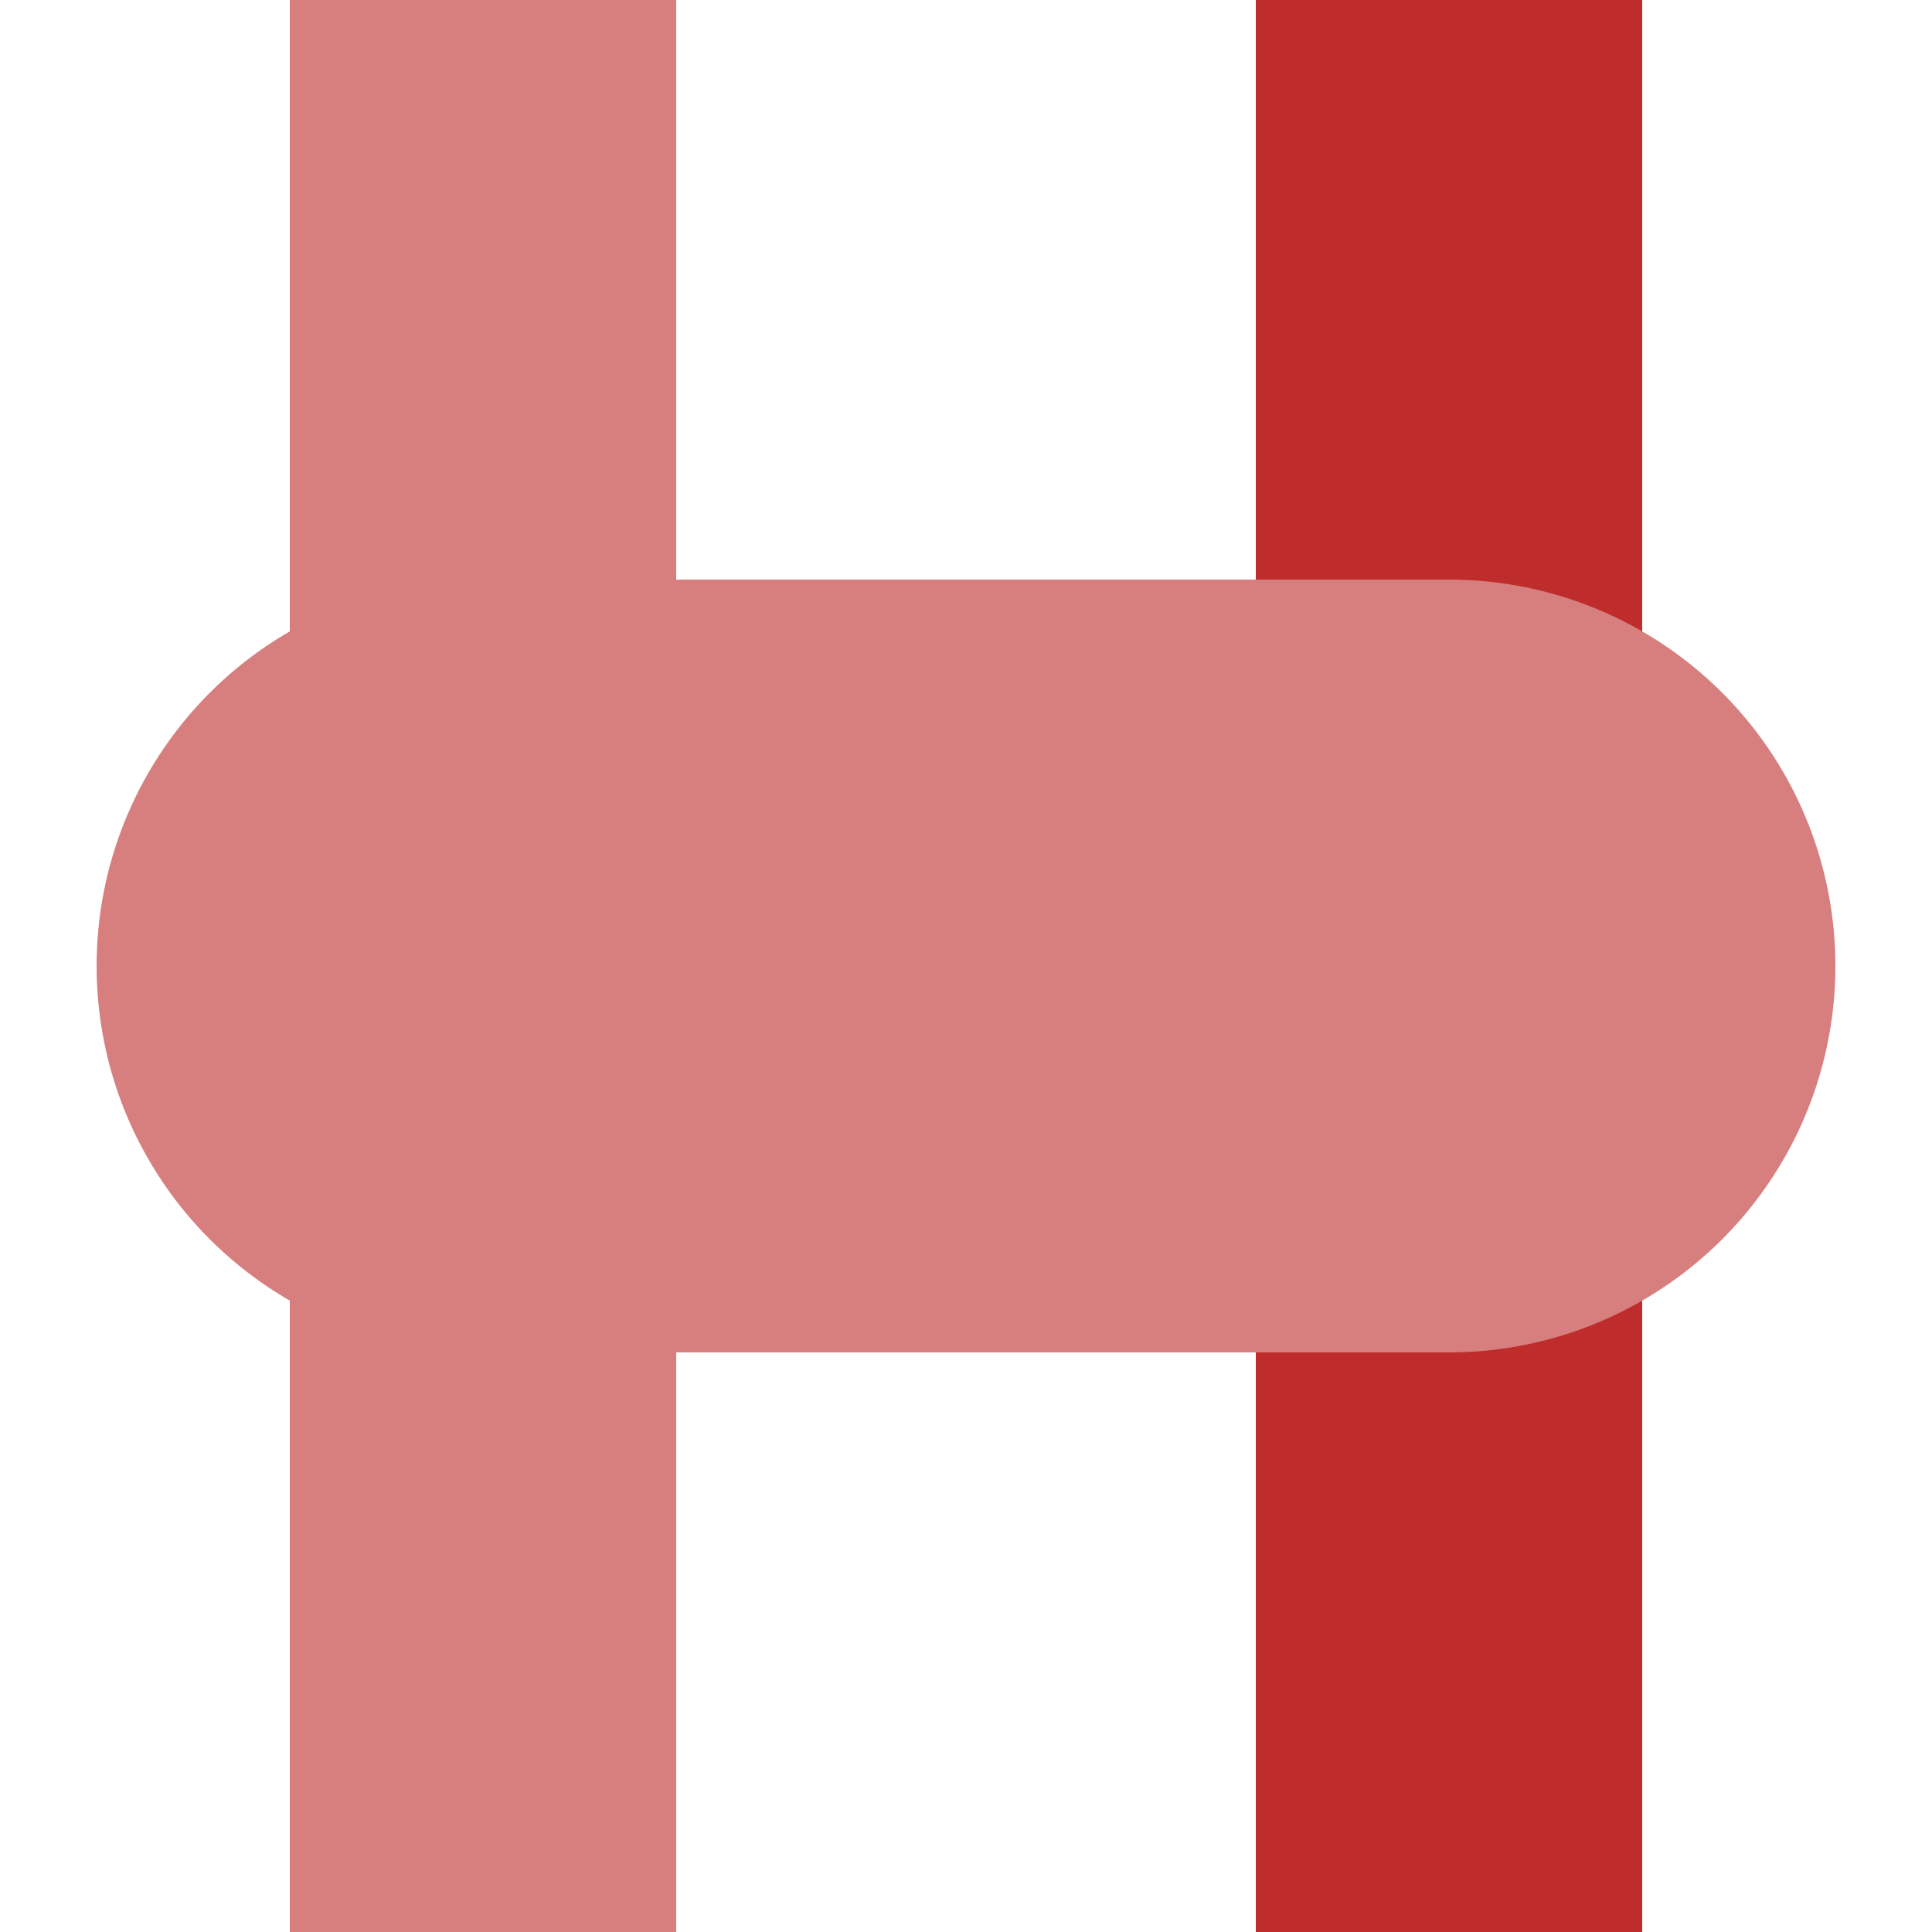
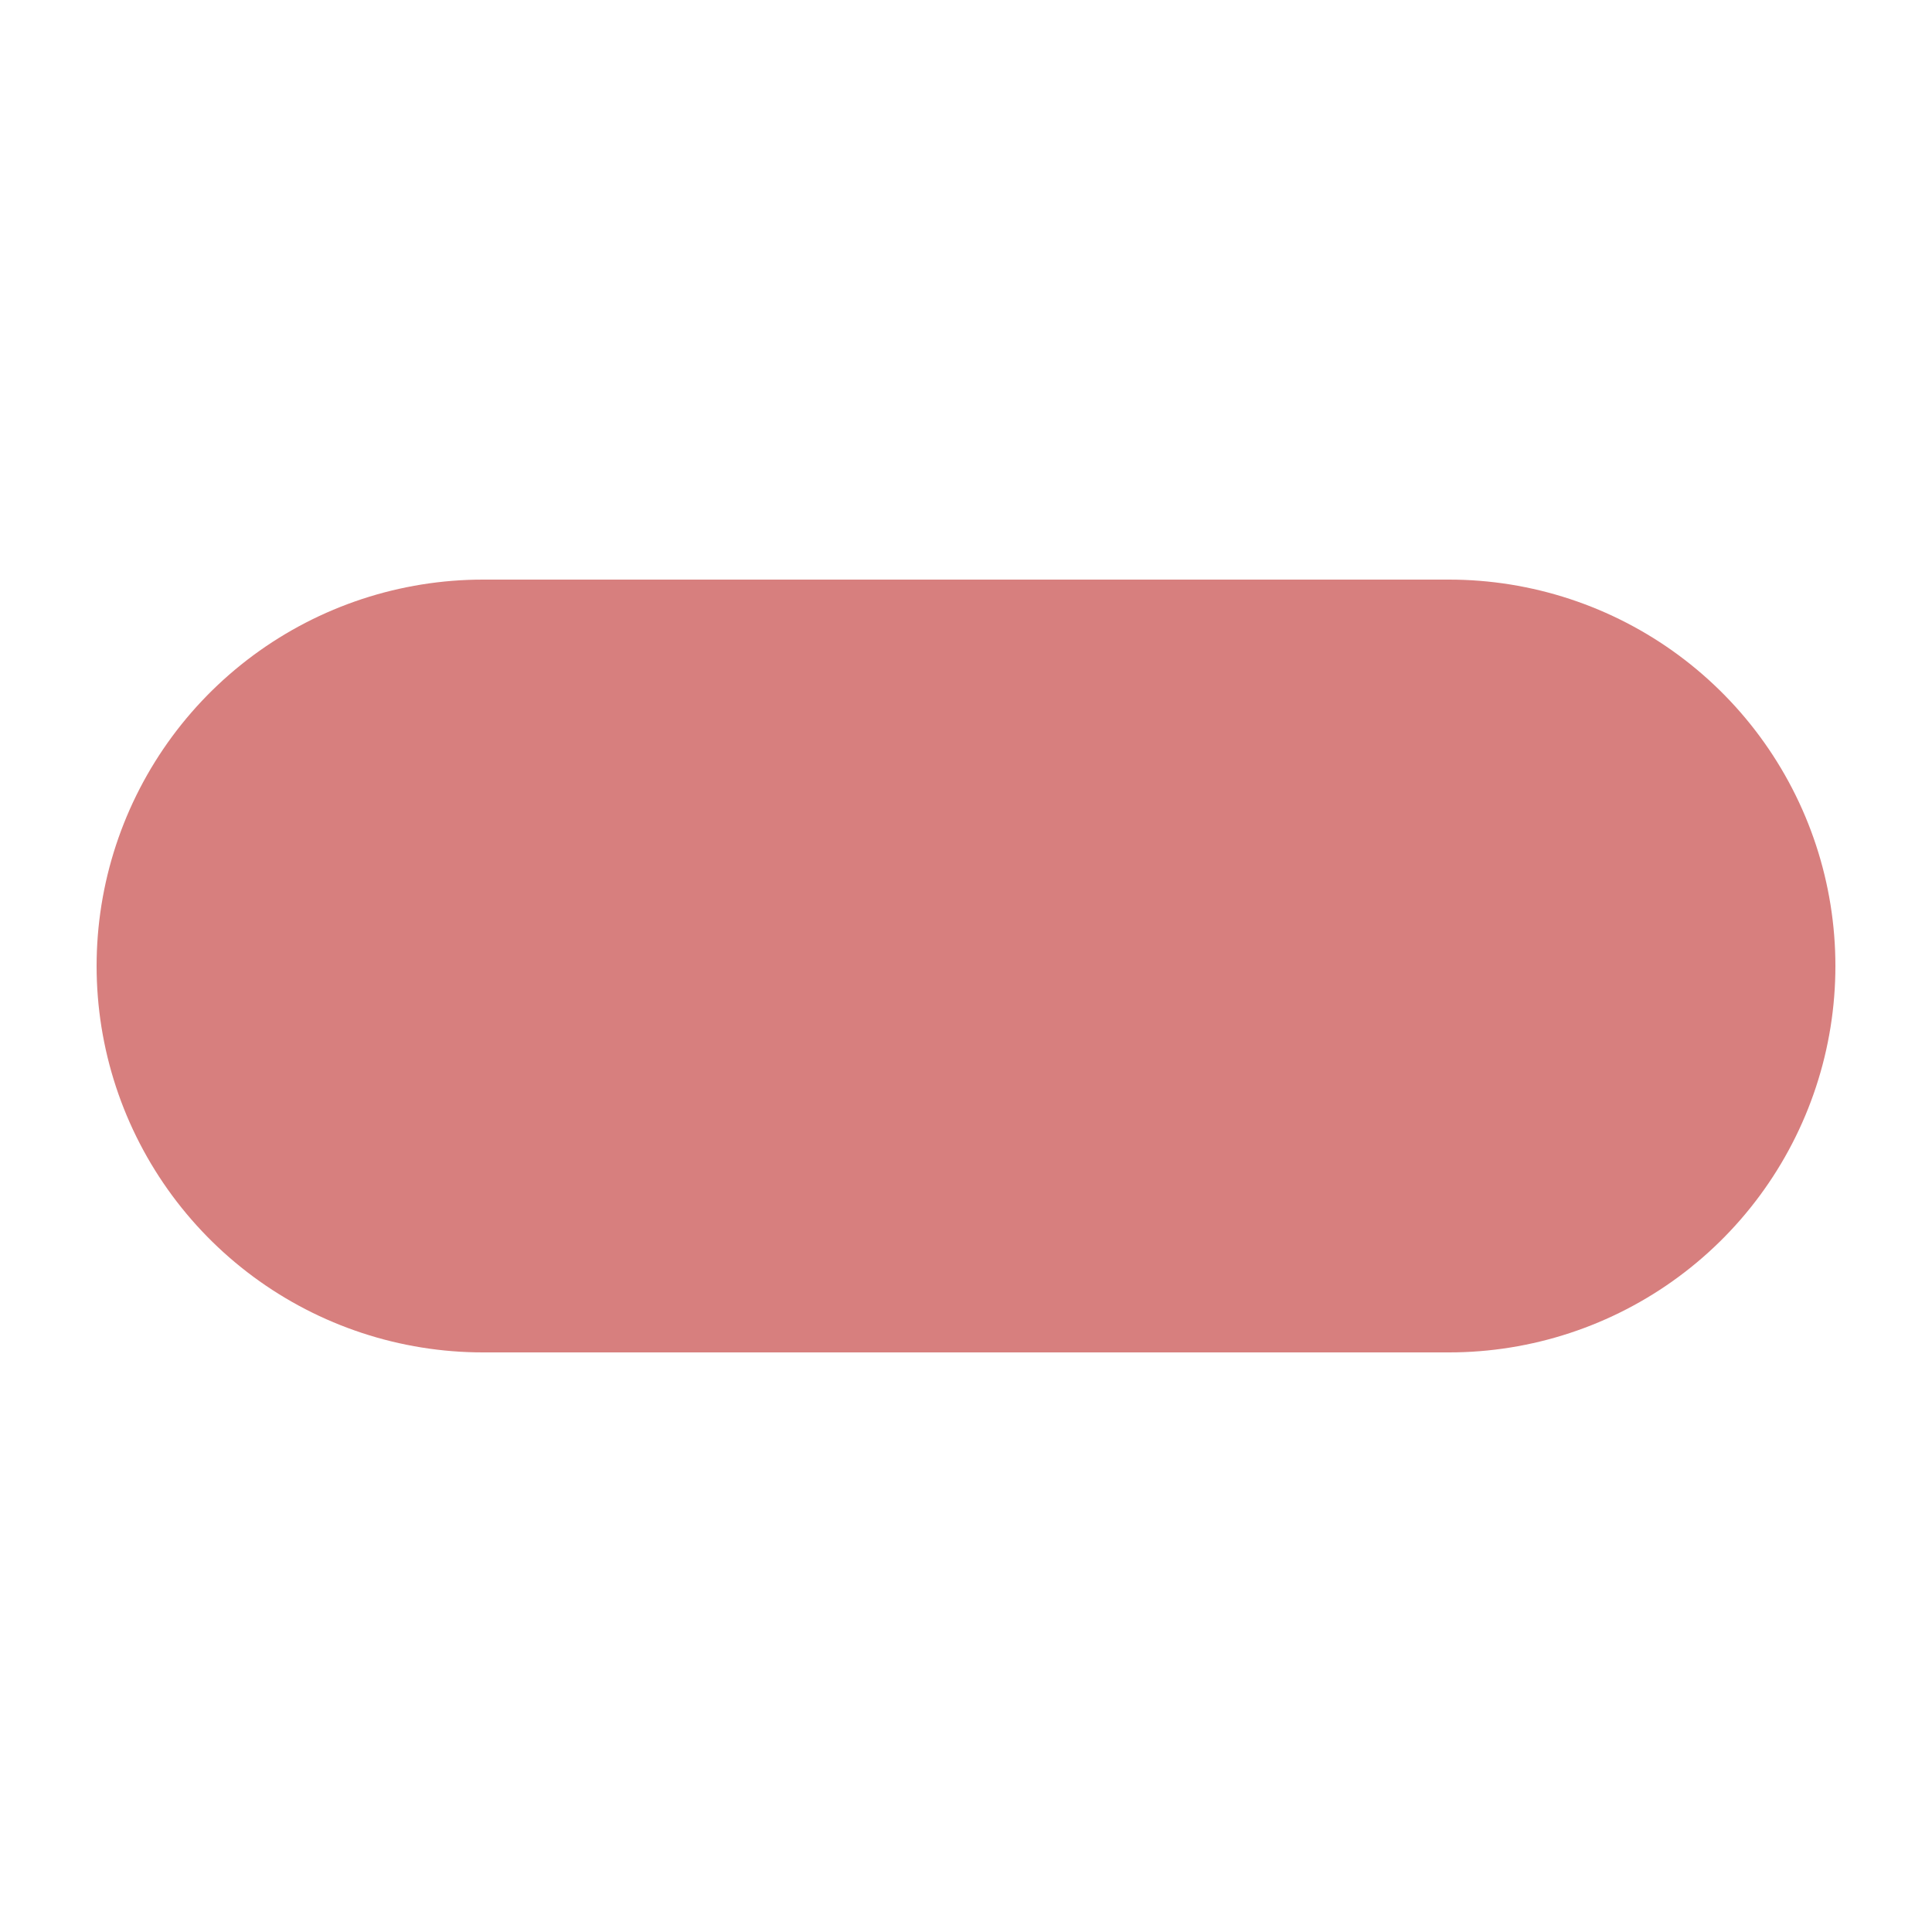
<svg xmlns="http://www.w3.org/2000/svg" width="500" height="500">
  <title>vexHST-eHST</title>
  <g stroke="#D77F7E" stroke-width="100">
-     <path d="M 125,0 V 500" />
-     <path stroke="#BE2D2C" d="M 375,0 V 500" />
    <path d="M 125,250 H 375" stroke-width="200" stroke-linecap="round" />
  </g>
</svg>